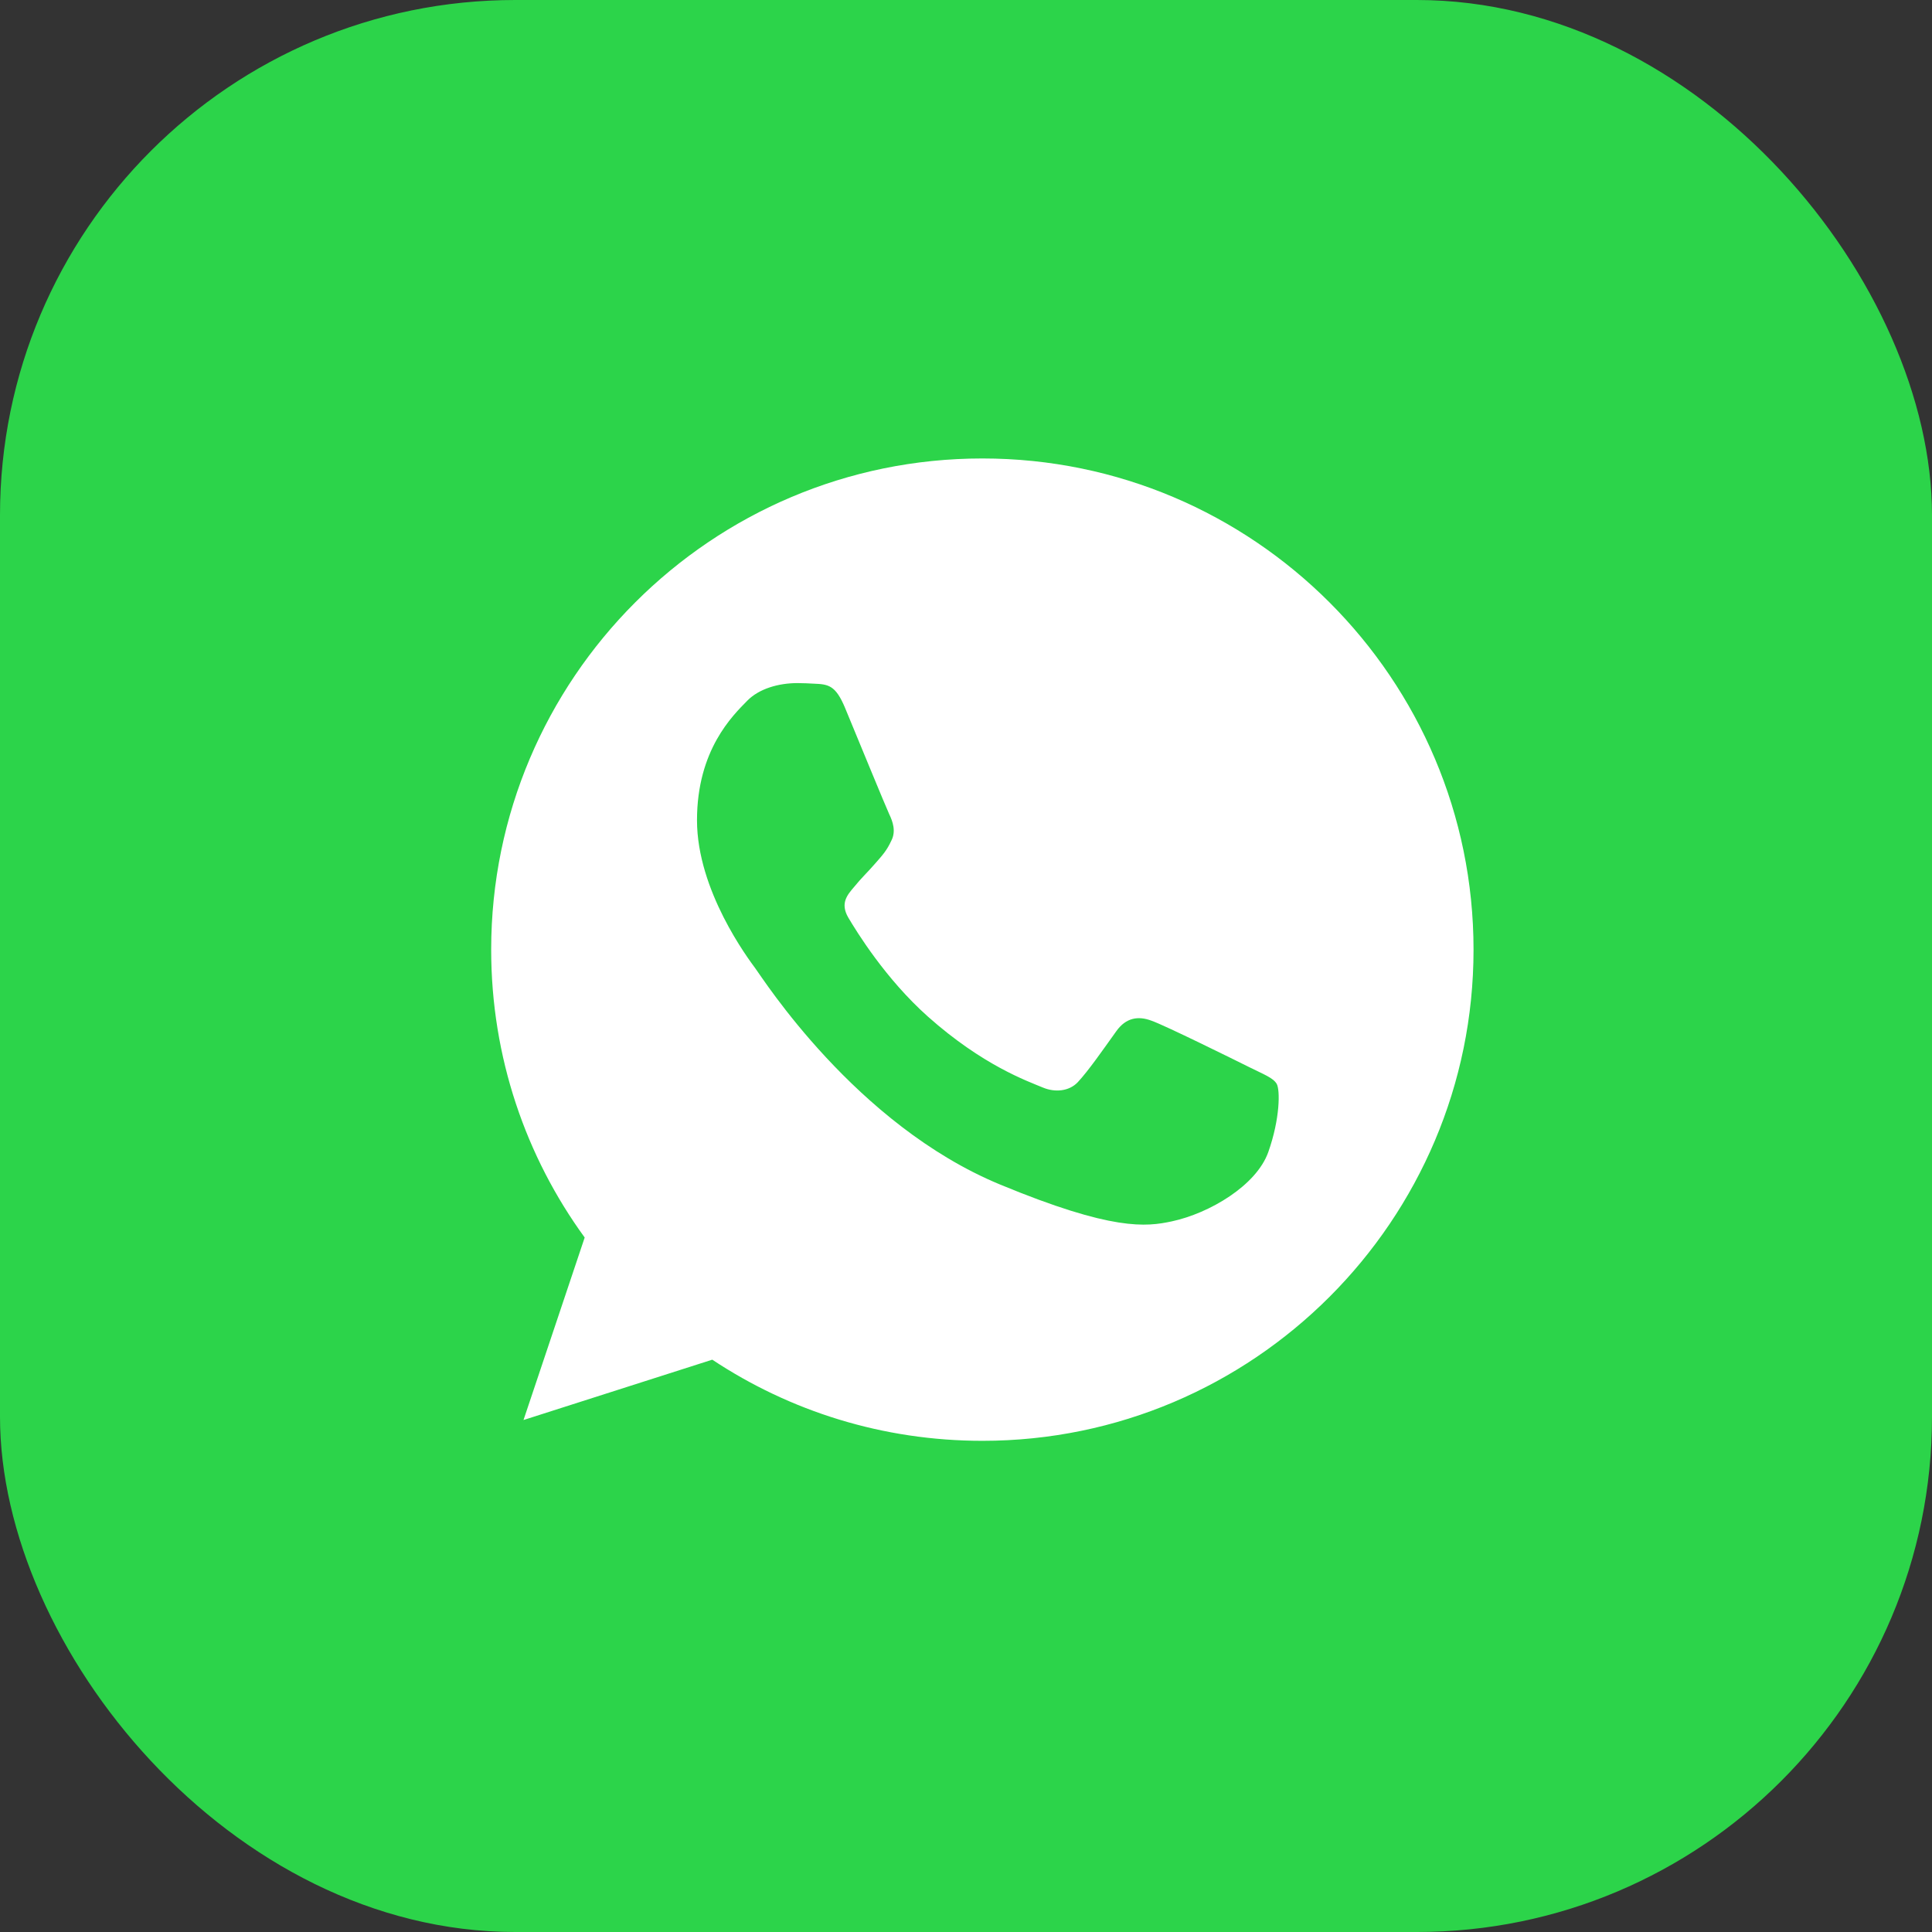
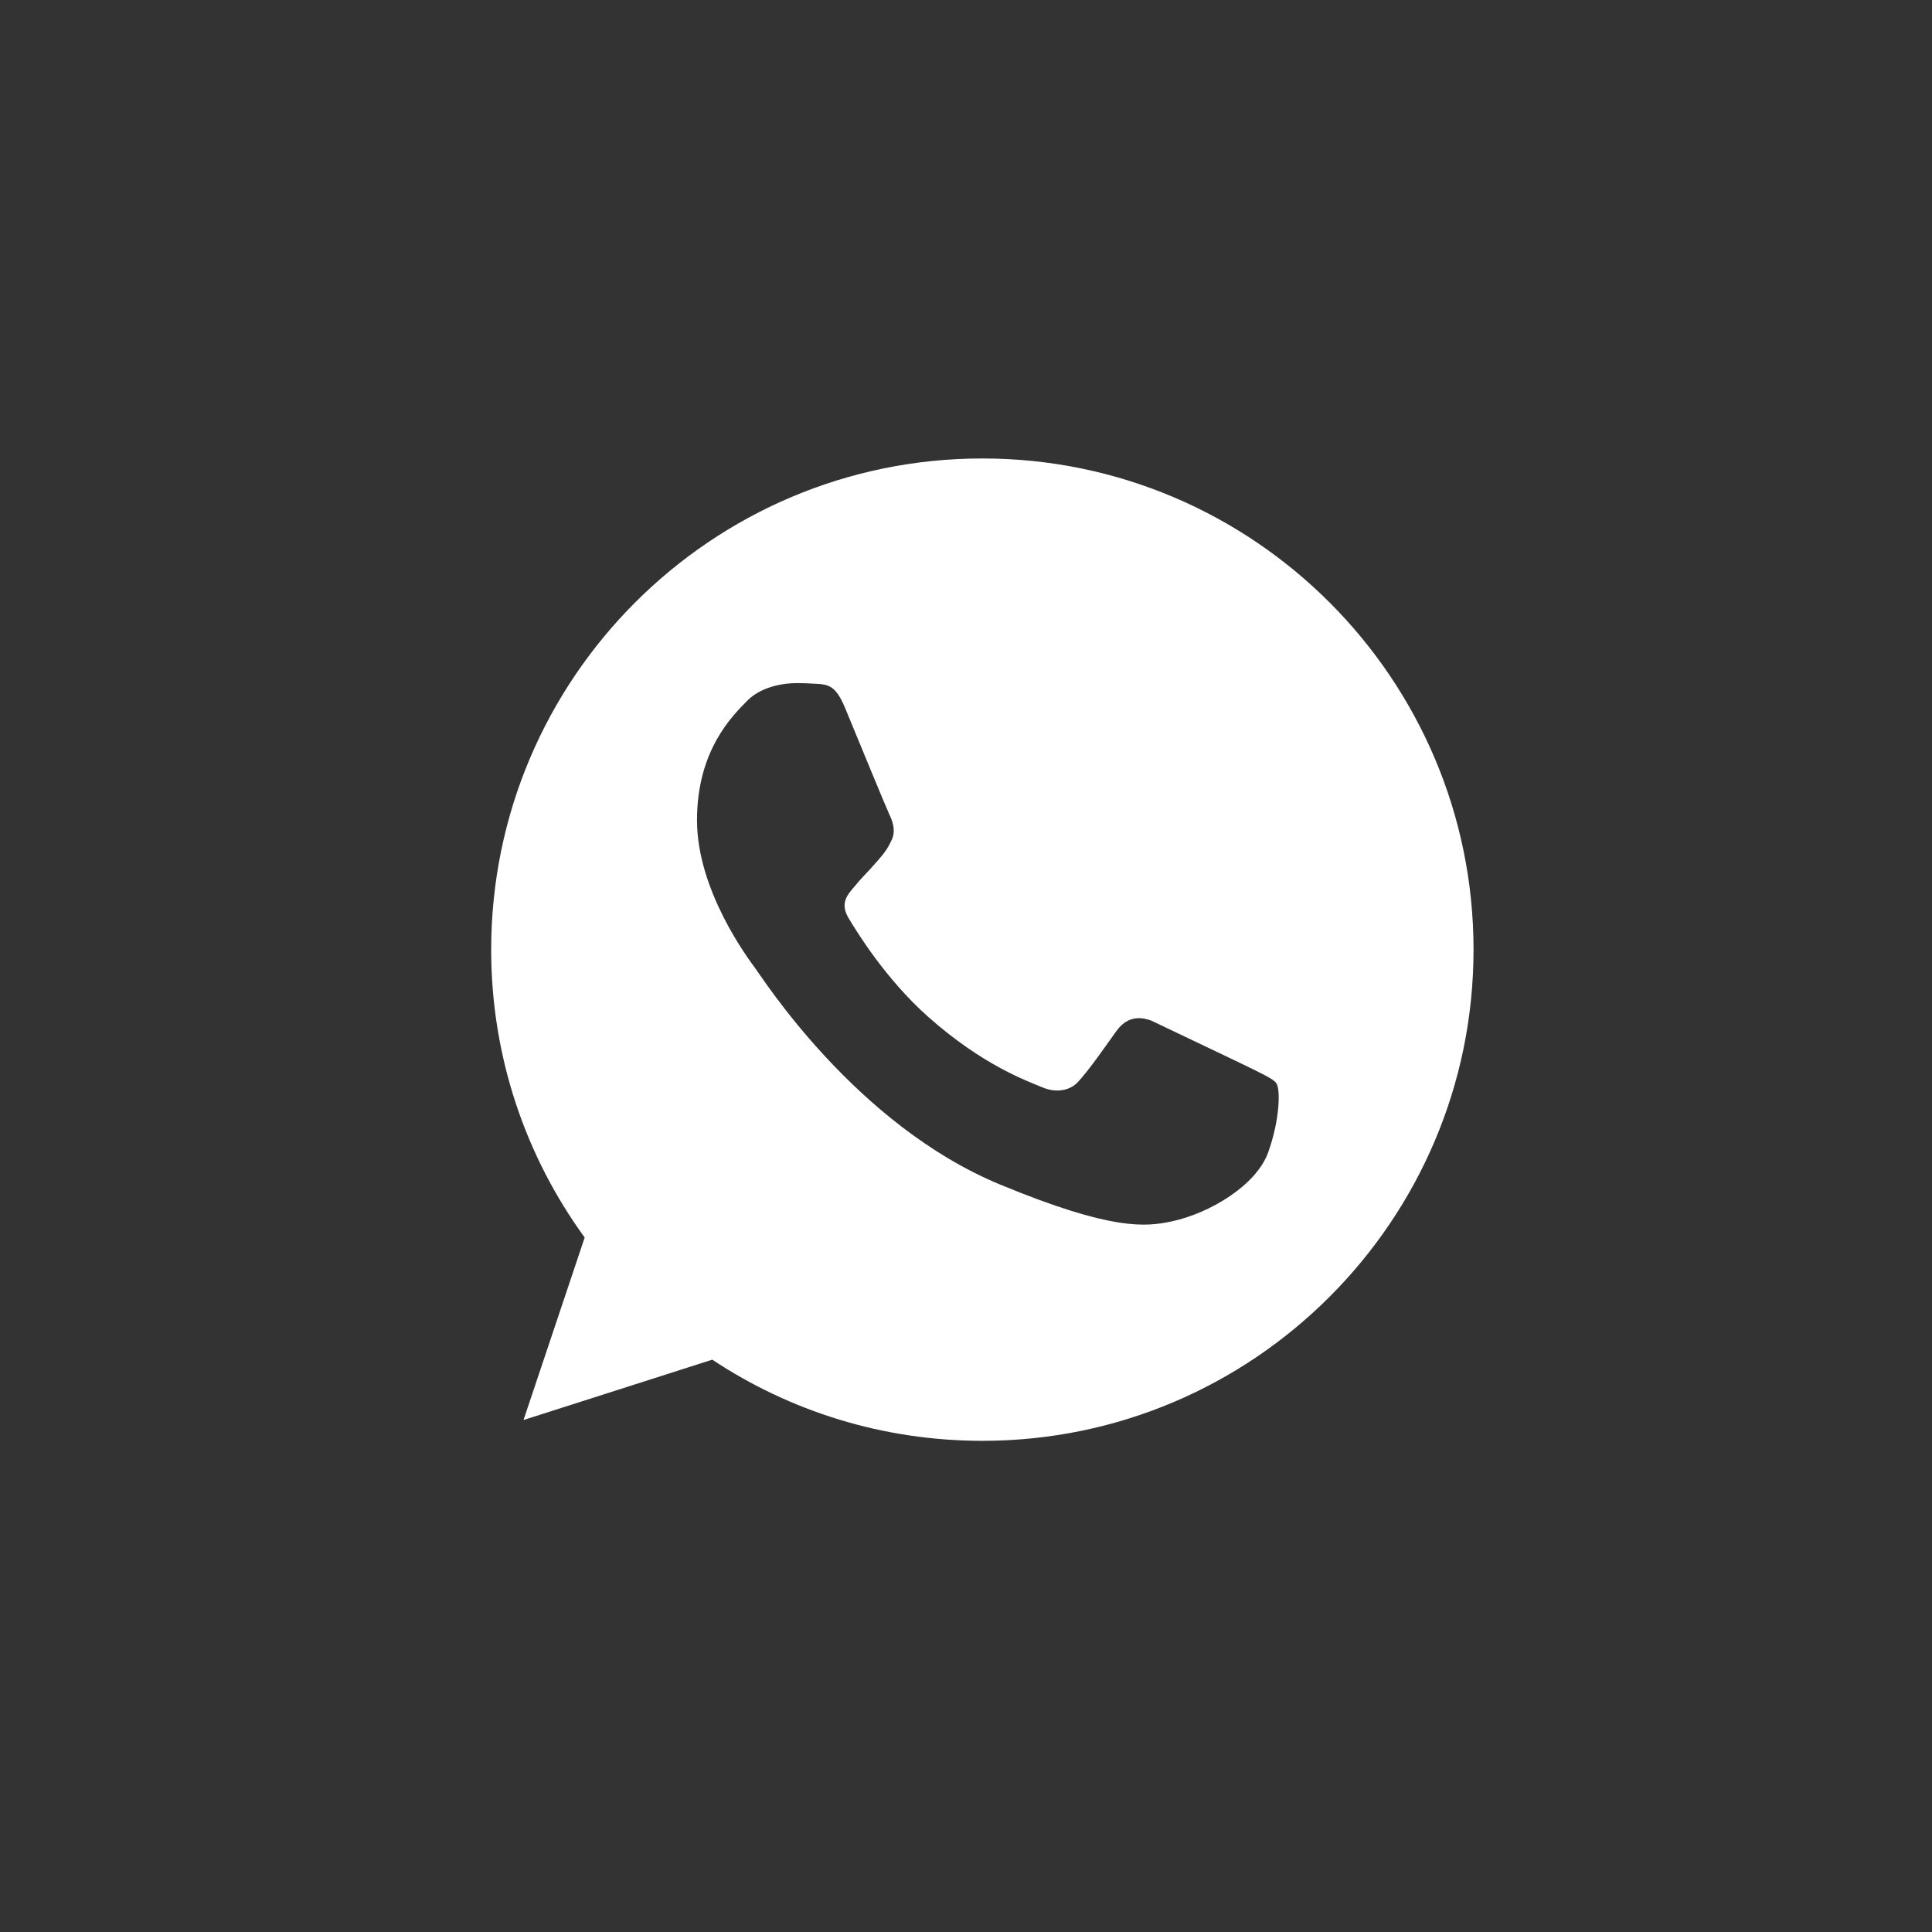
<svg xmlns="http://www.w3.org/2000/svg" width="30" height="30" viewBox="0 0 30 30" fill="none">
  <rect x="0" y="0" width="30" height="30" fill="#333333" stroke="none" />
-   <rect width="30" height="30" rx="8" fill="#2CD44A" />
-   <path d="M15.256 7.119H15.252C11.047 7.119 7.627 10.539 7.627 14.746C7.627 16.414 8.165 17.961 9.079 19.216L8.129 22.05L11.06 21.113C12.266 21.912 13.705 22.373 15.256 22.373C19.462 22.373 22.881 18.951 22.881 14.746C22.881 10.54 19.462 7.119 15.256 7.119ZM19.694 17.889C19.51 18.409 18.78 18.84 18.197 18.965C17.799 19.05 17.278 19.118 15.526 18.392C13.284 17.463 11.841 15.185 11.729 15.037C11.621 14.89 10.823 13.832 10.823 12.737C10.823 11.643 11.379 11.11 11.603 10.881C11.787 10.693 12.091 10.607 12.383 10.607C12.477 10.607 12.562 10.612 12.638 10.616C12.862 10.625 12.975 10.639 13.122 10.992C13.306 11.436 13.755 12.53 13.808 12.643C13.862 12.755 13.917 12.908 13.84 13.055C13.769 13.208 13.706 13.276 13.593 13.405C13.481 13.535 13.374 13.634 13.262 13.773C13.159 13.894 13.042 14.024 13.172 14.248C13.302 14.467 13.75 15.199 14.409 15.786C15.261 16.544 15.951 16.786 16.198 16.889C16.382 16.965 16.601 16.947 16.736 16.804C16.906 16.62 17.117 16.315 17.332 16.015C17.484 15.799 17.677 15.773 17.879 15.849C18.085 15.92 19.174 16.459 19.399 16.571C19.623 16.683 19.77 16.736 19.825 16.831C19.878 16.925 19.878 17.369 19.694 17.889Z" fill="white" />
+   <path d="M15.256 7.119H15.252C11.047 7.119 7.627 10.539 7.627 14.746C7.627 16.414 8.165 17.961 9.079 19.216L8.129 22.05L11.06 21.113C12.266 21.912 13.705 22.373 15.256 22.373C19.462 22.373 22.881 18.951 22.881 14.746C22.881 10.54 19.462 7.119 15.256 7.119ZM19.694 17.889C19.51 18.409 18.78 18.84 18.197 18.965C17.799 19.05 17.278 19.118 15.526 18.392C13.284 17.463 11.841 15.185 11.729 15.037C11.621 14.89 10.823 13.832 10.823 12.737C10.823 11.643 11.379 11.11 11.603 10.881C11.787 10.693 12.091 10.607 12.383 10.607C12.477 10.607 12.562 10.612 12.638 10.616C12.862 10.625 12.975 10.639 13.122 10.992C13.306 11.436 13.755 12.53 13.808 12.643C13.862 12.755 13.917 12.908 13.84 13.055C13.769 13.208 13.706 13.276 13.593 13.405C13.481 13.535 13.374 13.634 13.262 13.773C13.159 13.894 13.042 14.024 13.172 14.248C13.302 14.467 13.75 15.199 14.409 15.786C15.261 16.544 15.951 16.786 16.198 16.889C16.382 16.965 16.601 16.947 16.736 16.804C16.906 16.62 17.117 16.315 17.332 16.015C17.484 15.799 17.677 15.773 17.879 15.849C19.623 16.683 19.77 16.736 19.825 16.831C19.878 16.925 19.878 17.369 19.694 17.889Z" fill="white" />
</svg>